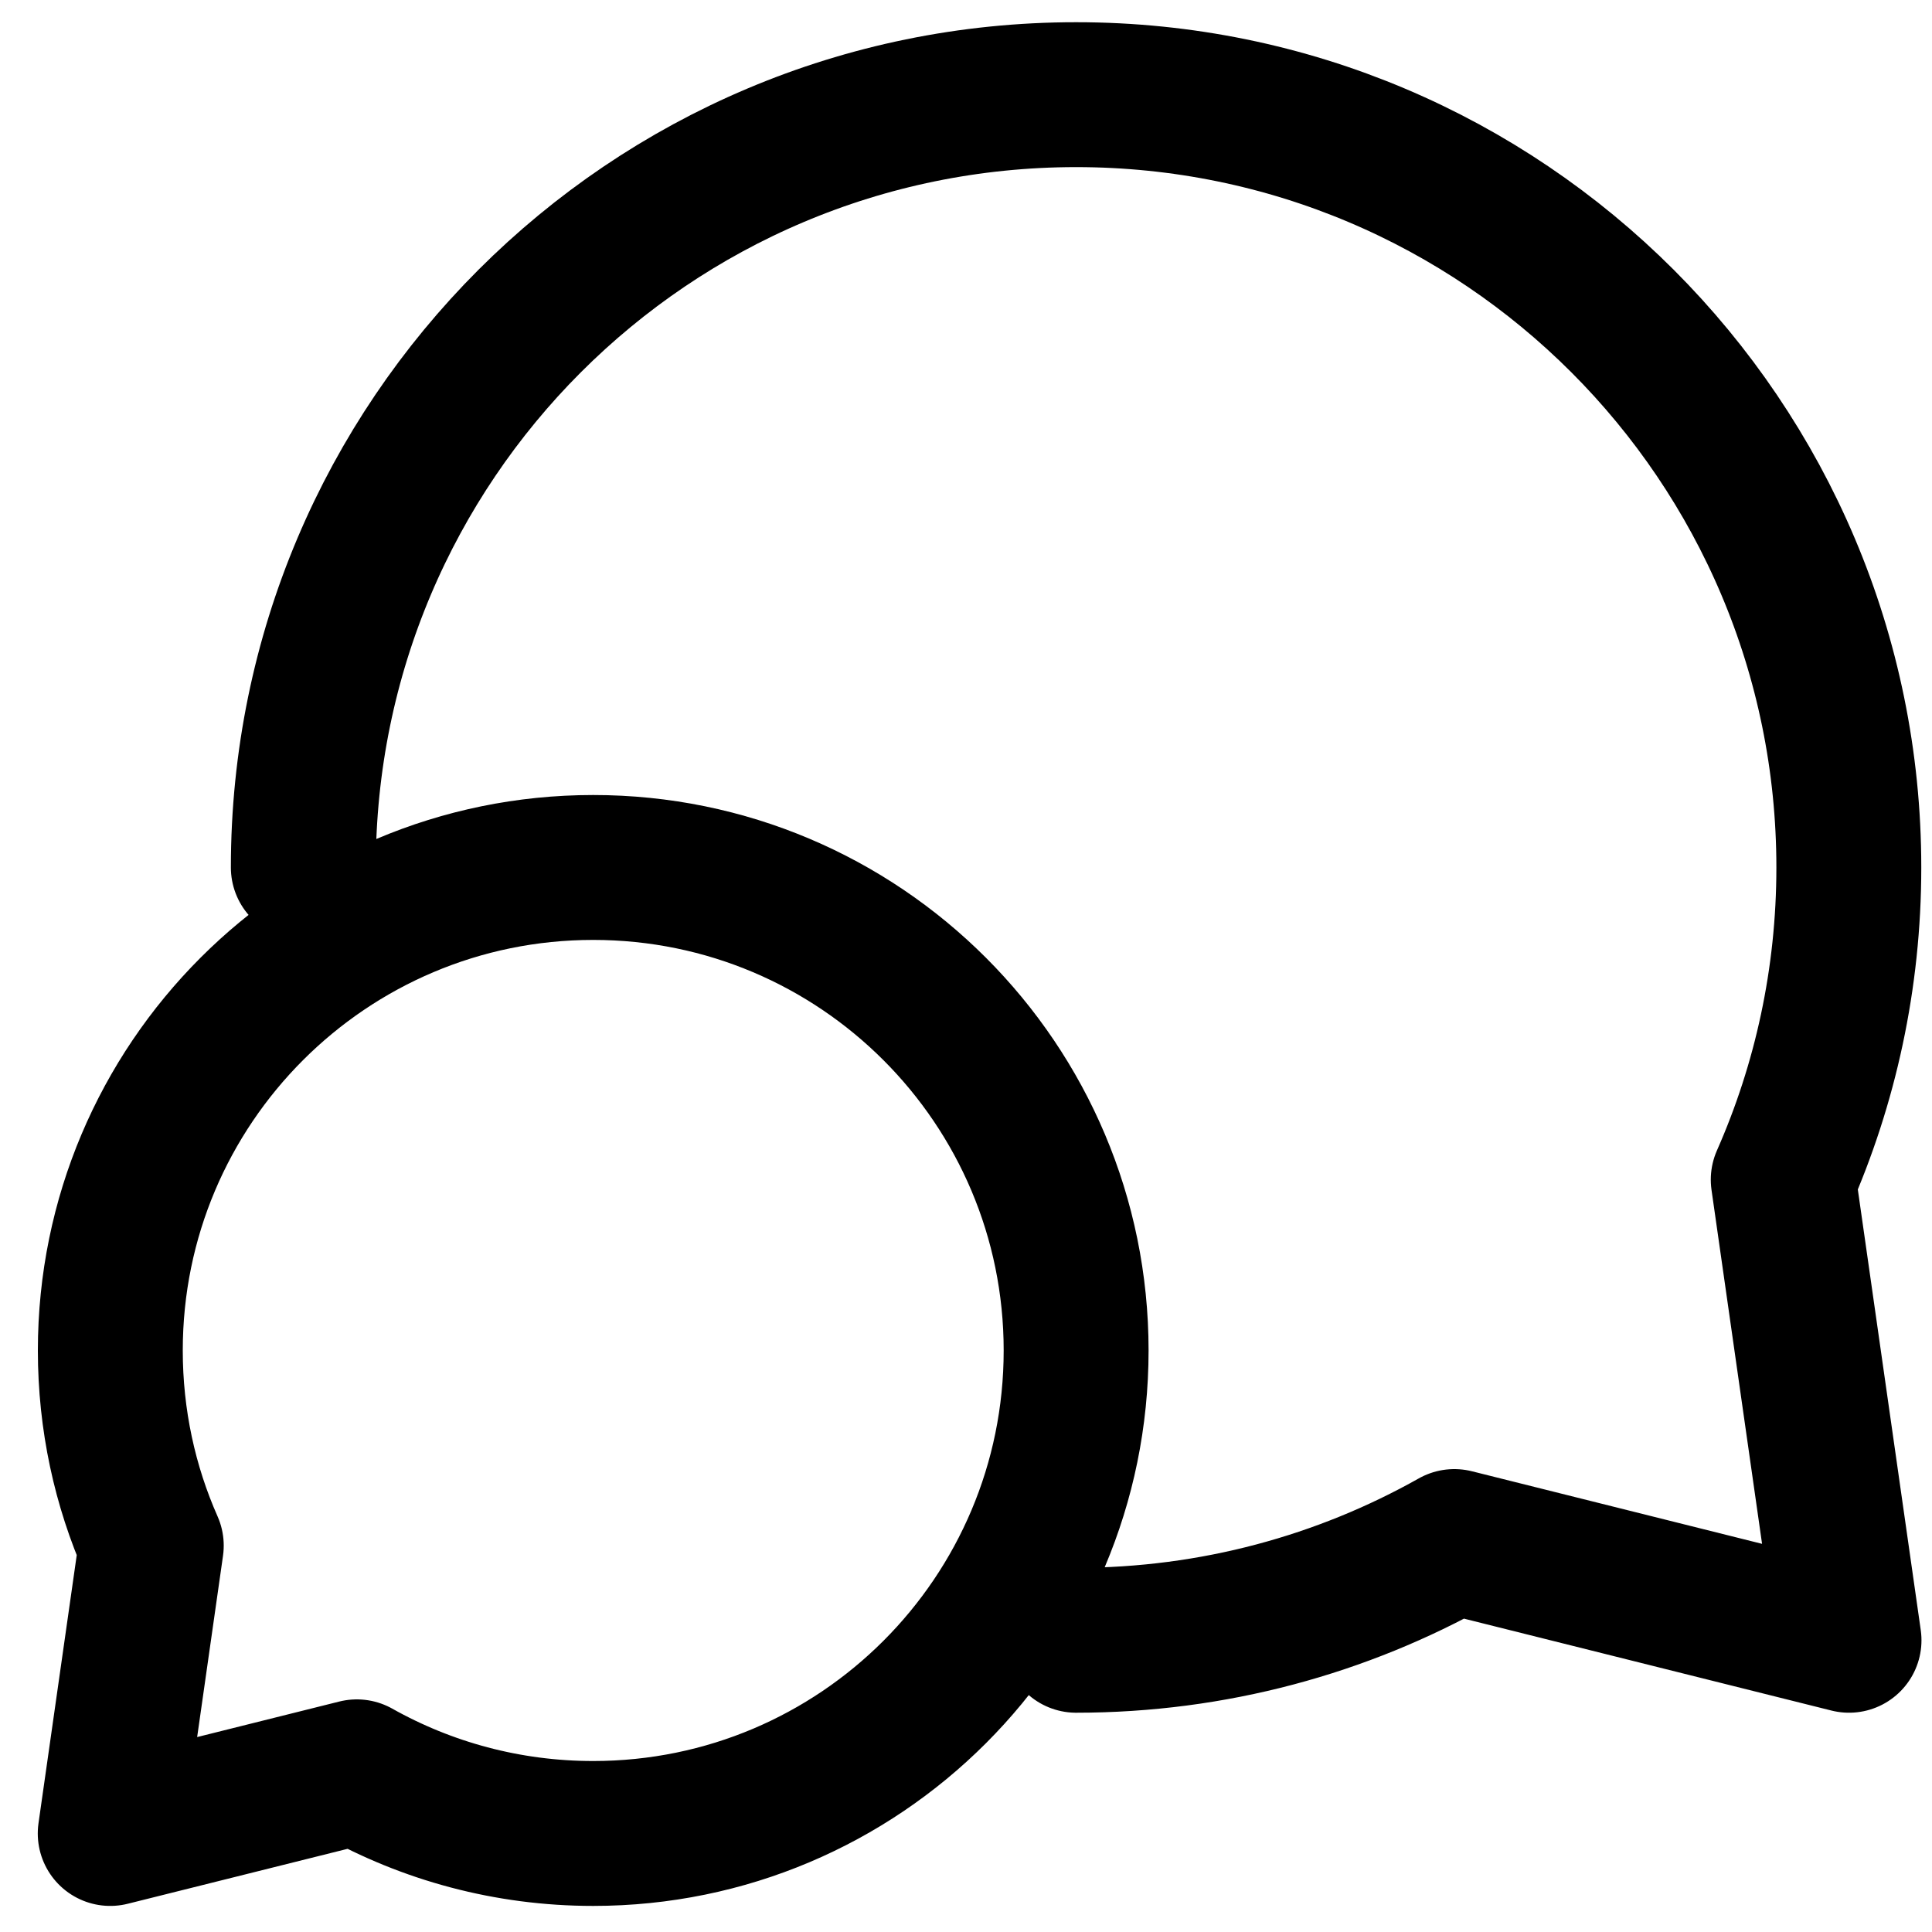
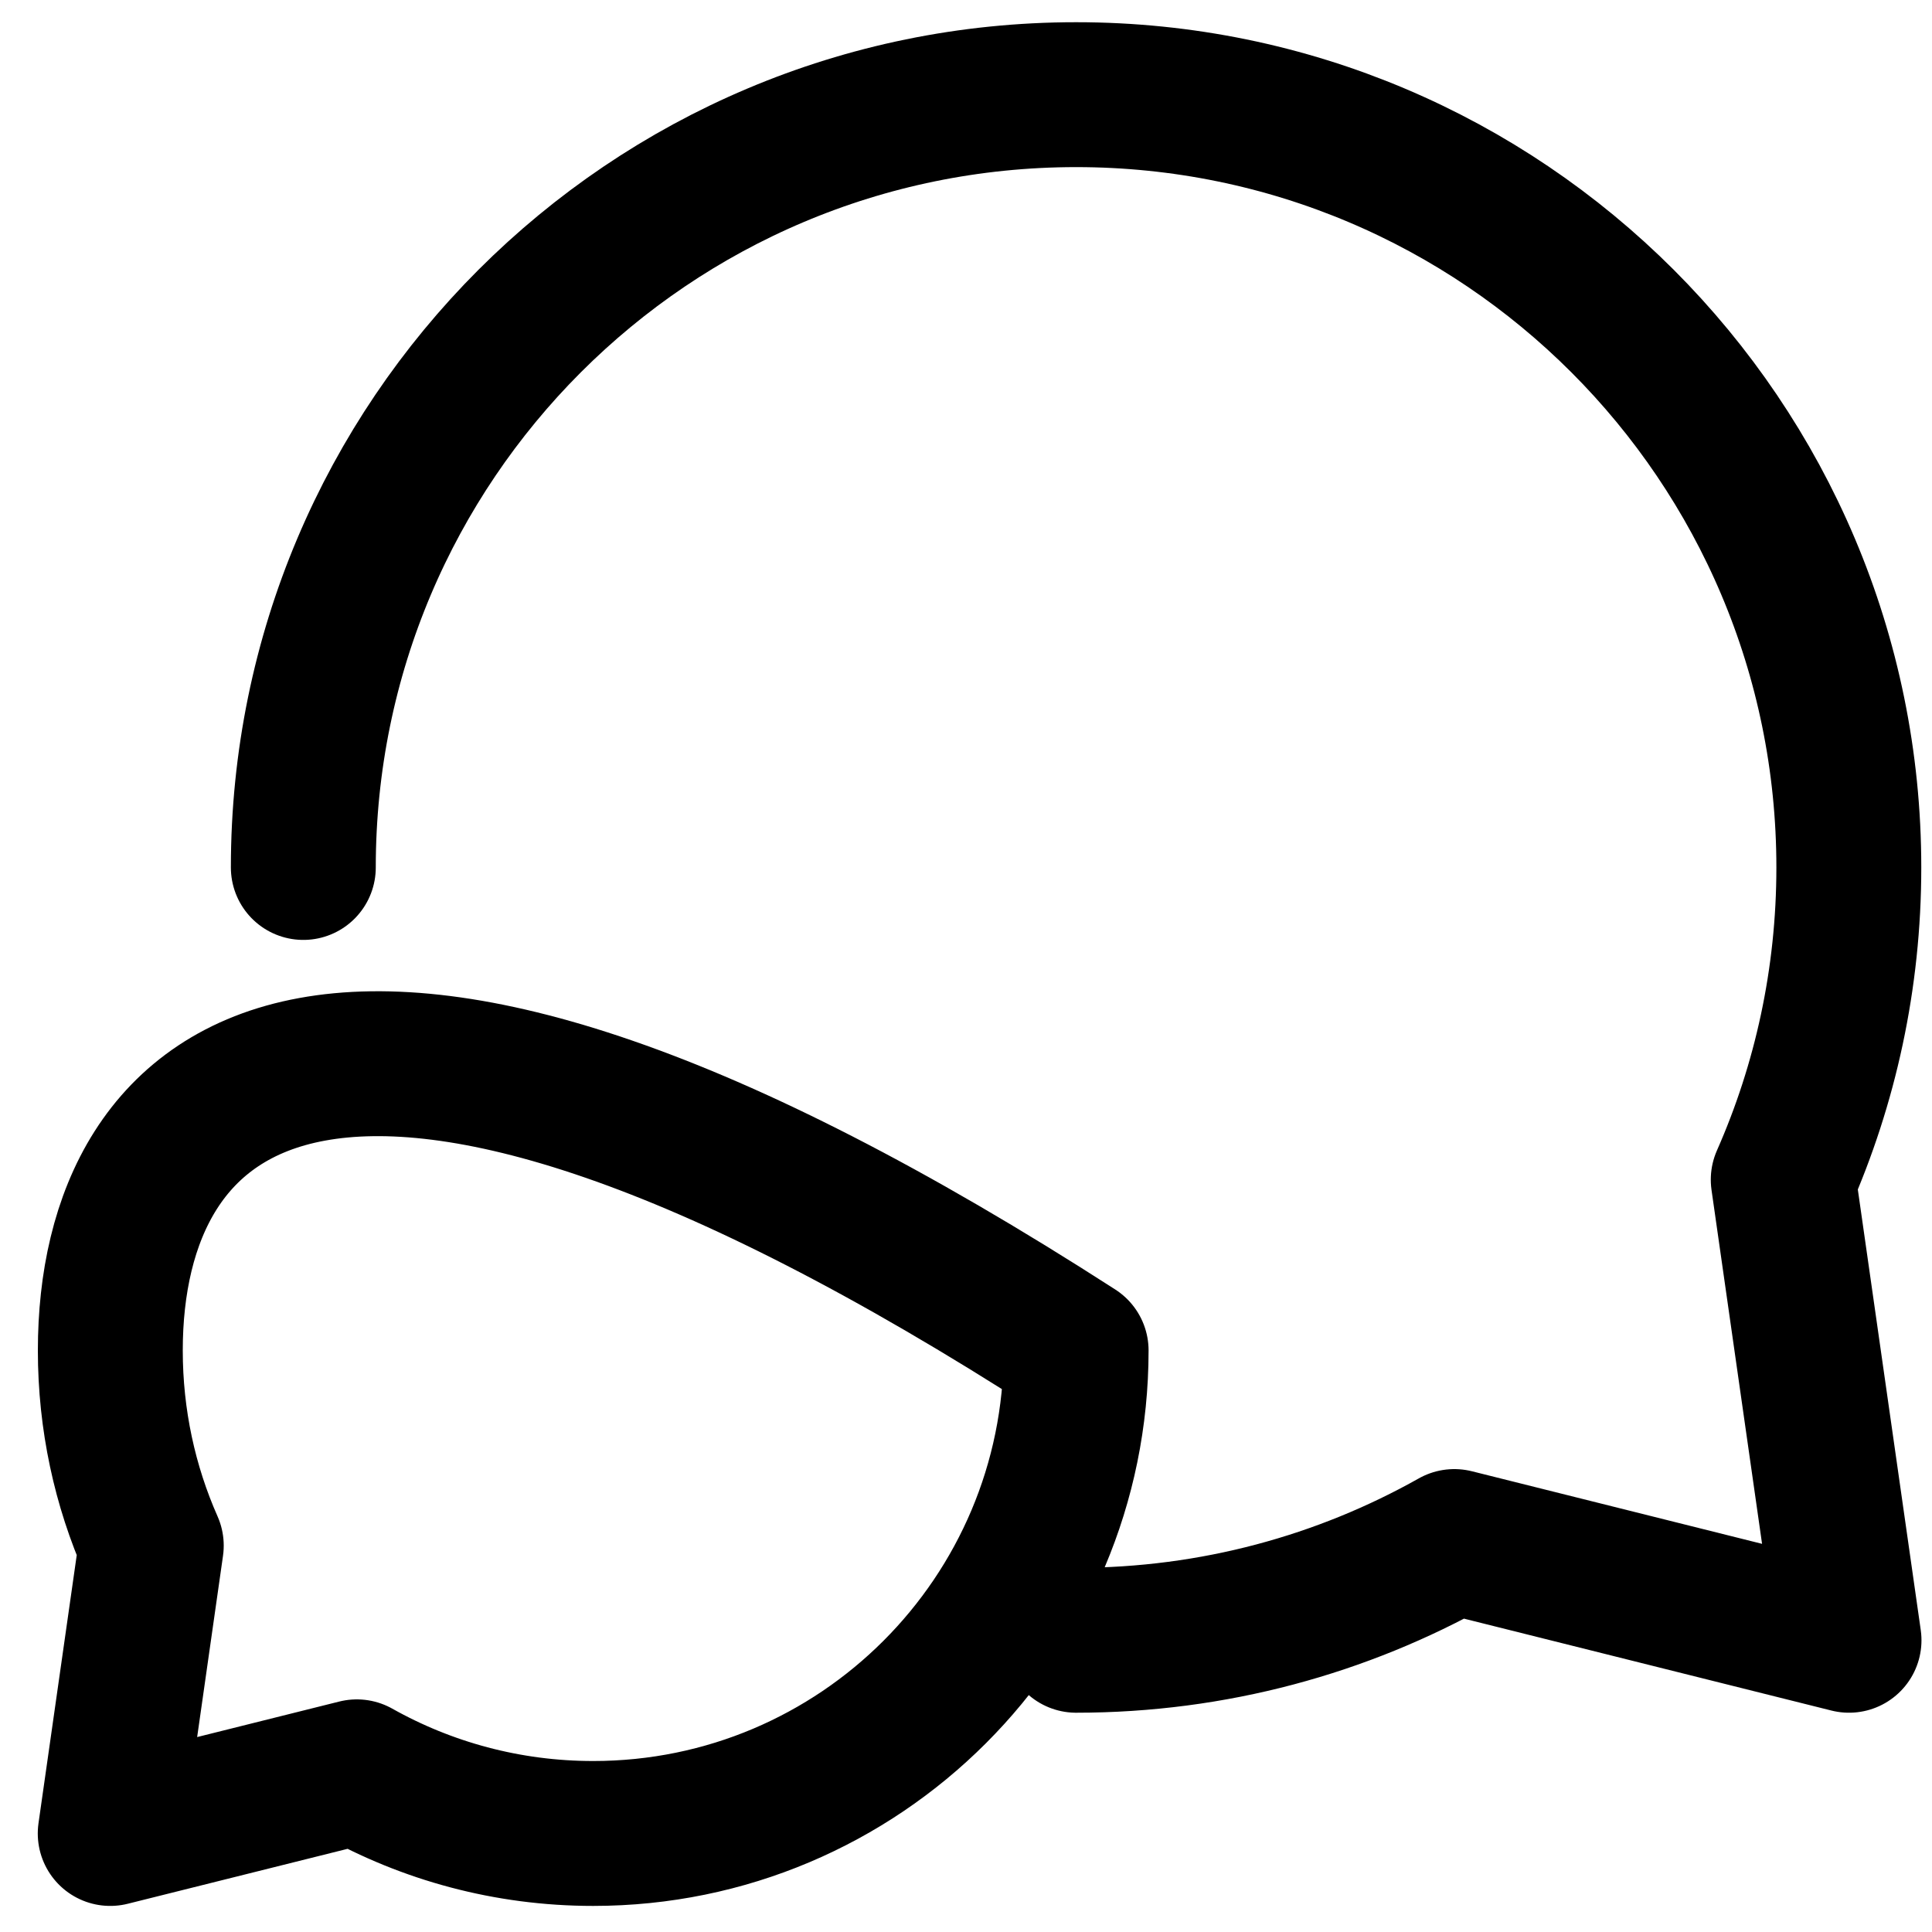
<svg xmlns="http://www.w3.org/2000/svg" width="20" height="20" viewBox="0 0 20 20" fill="none">
-   <path d="M3.14 8.98C3.14 4.562 6.722 0.98 11.14 0.98C15.558 0.98 19.139 4.562 19.139 8.98C19.139 10.13 18.896 11.224 18.46 12.212L19.141 16.98L15.055 15.958C13.898 16.609 12.562 16.98 11.14 16.98M1.142 13.98C1.142 14.699 1.293 15.383 1.566 16L1.141 18.98L3.694 18.342C4.417 18.748 5.252 18.98 6.141 18.98C8.902 18.98 11.14 16.742 11.14 13.98C11.14 11.219 8.902 8.98 6.141 8.98C3.38 8.98 1.142 11.219 1.142 13.98Z" stroke="black" stroke-width="1.5" stroke-linecap="round" stroke-linejoin="round" />
+   <path d="M3.14 8.98C3.14 4.562 6.722 0.98 11.14 0.98C15.558 0.98 19.139 4.562 19.139 8.98C19.139 10.13 18.896 11.224 18.46 12.212L19.141 16.98L15.055 15.958C13.898 16.609 12.562 16.98 11.14 16.98M1.142 13.98C1.142 14.699 1.293 15.383 1.566 16L1.141 18.98L3.694 18.342C4.417 18.748 5.252 18.98 6.141 18.98C8.902 18.98 11.14 16.742 11.14 13.98C3.38 8.98 1.142 11.219 1.142 13.98Z" stroke="black" stroke-width="1.5" stroke-linecap="round" stroke-linejoin="round" />
</svg>